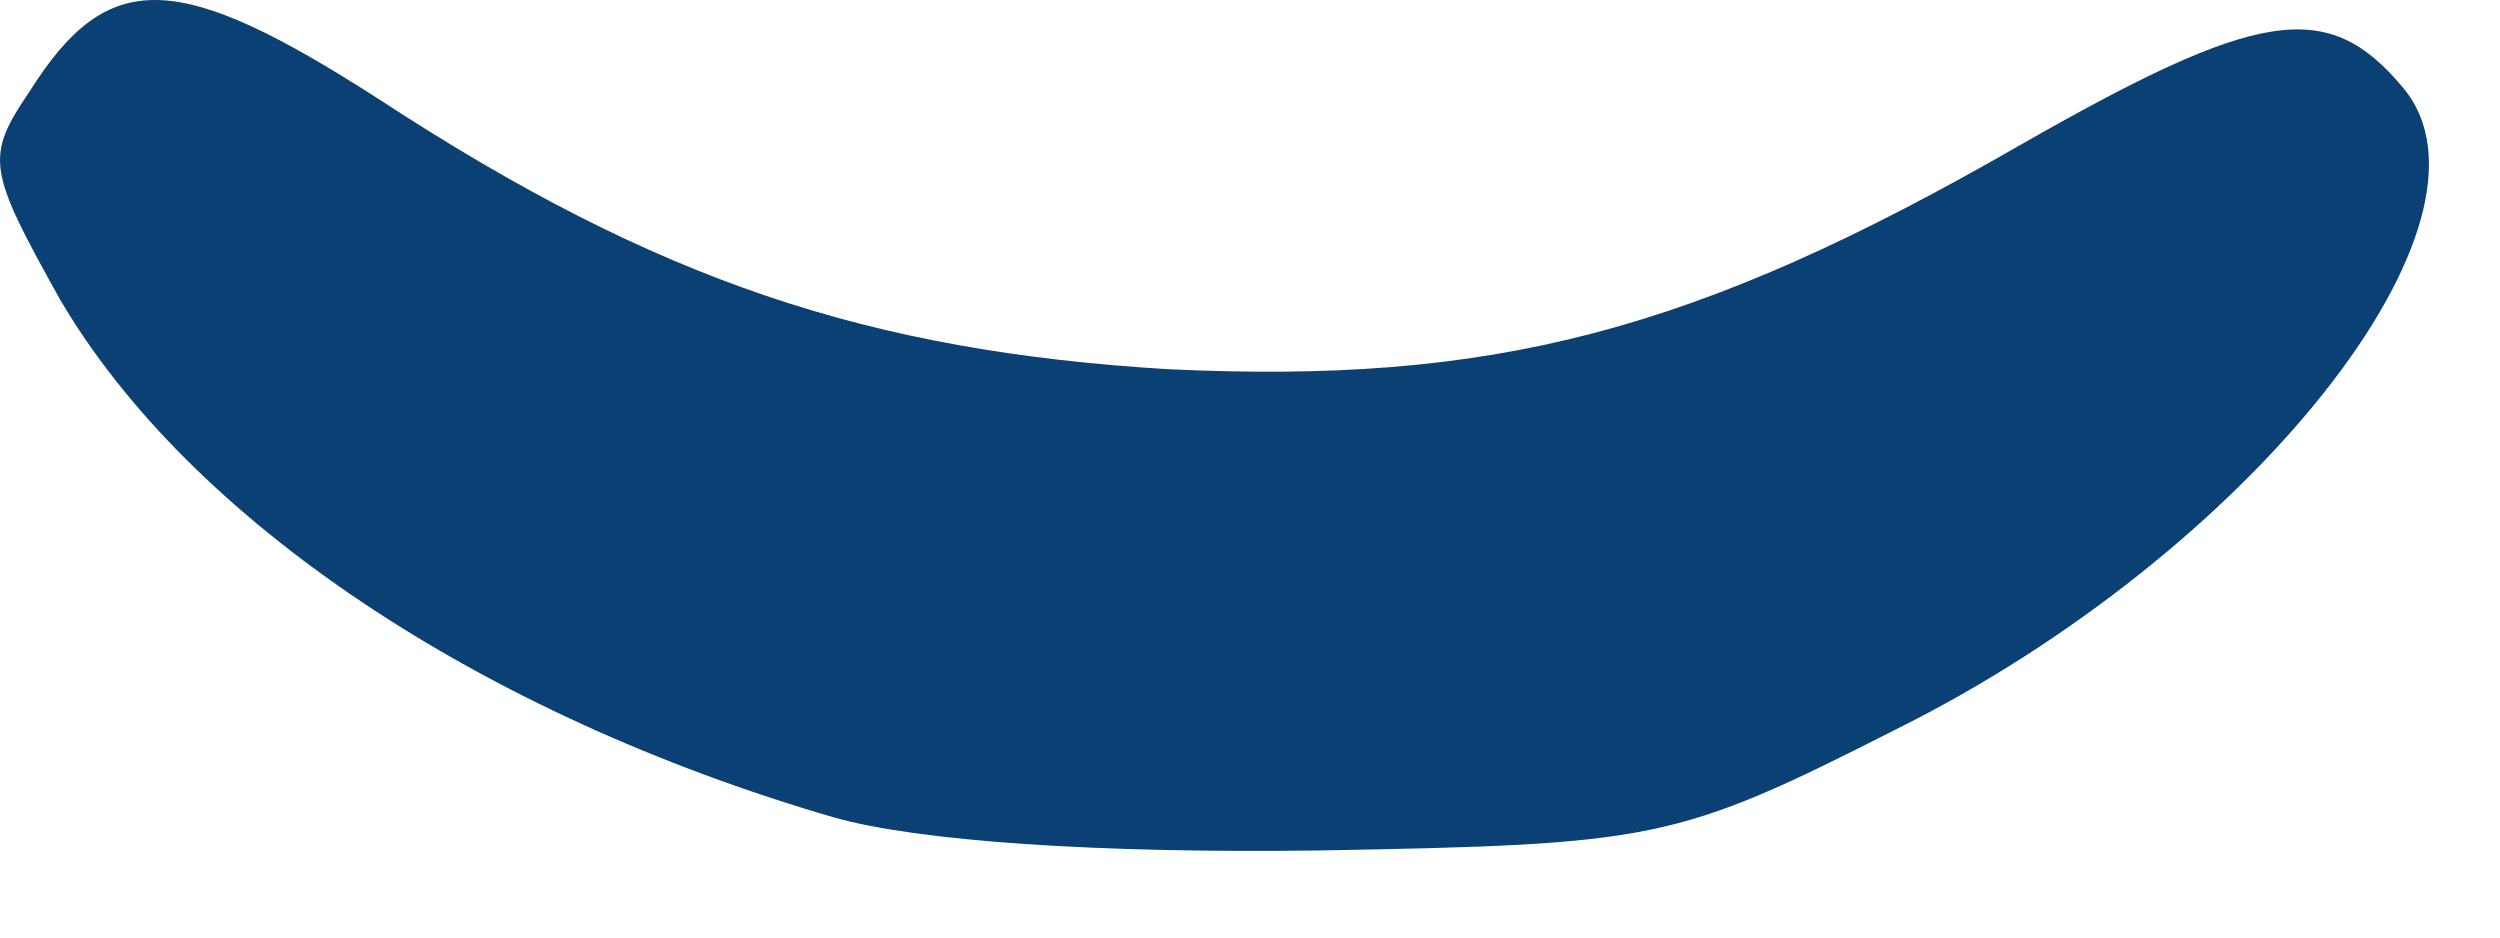
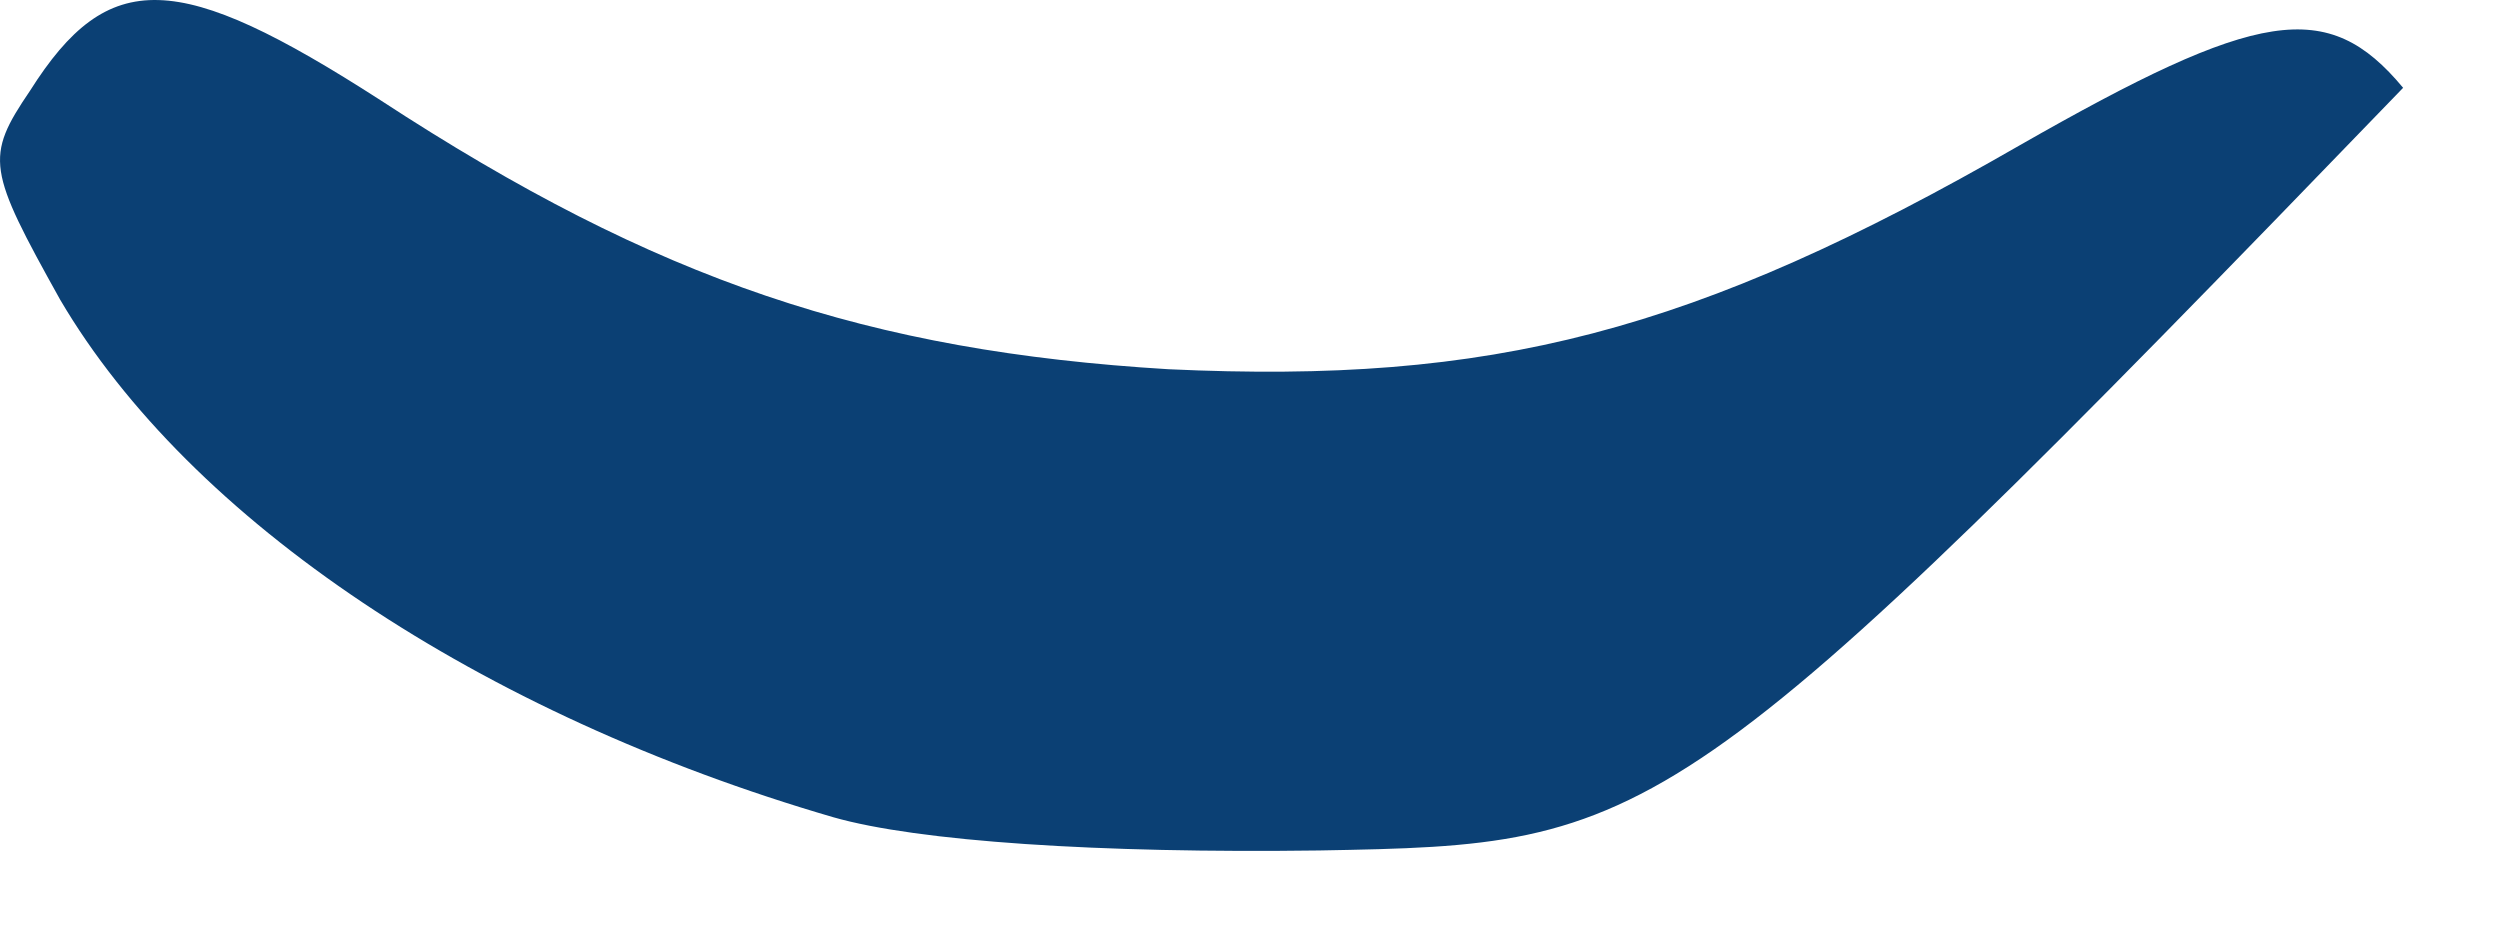
<svg xmlns="http://www.w3.org/2000/svg" fill="none" height="100%" overflow="visible" preserveAspectRatio="none" style="display: block;" viewBox="0 0 16 6" width="100%">
-   <path d="M5.332 5.23C3.071 4.571 1.216 3.332 0.385 1.918C-0.079 1.085 -0.098 1.008 0.192 0.581C0.694 -0.213 1.139 -0.193 2.433 0.64C4.211 1.802 5.564 2.247 7.477 2.363C9.545 2.46 10.839 2.131 12.926 0.93C14.453 0.058 14.897 -0.019 15.38 0.562C16.095 1.414 14.395 3.545 12.134 4.668C10.723 5.385 10.588 5.404 8.443 5.443C7.032 5.462 5.873 5.385 5.332 5.23Z" fill="#0B4074" id="Vector" />
+   <path d="M5.332 5.23C3.071 4.571 1.216 3.332 0.385 1.918C-0.079 1.085 -0.098 1.008 0.192 0.581C0.694 -0.213 1.139 -0.193 2.433 0.64C4.211 1.802 5.564 2.247 7.477 2.363C9.545 2.46 10.839 2.131 12.926 0.93C14.453 0.058 14.897 -0.019 15.38 0.562C10.723 5.385 10.588 5.404 8.443 5.443C7.032 5.462 5.873 5.385 5.332 5.23Z" fill="#0B4074" id="Vector" />
</svg>